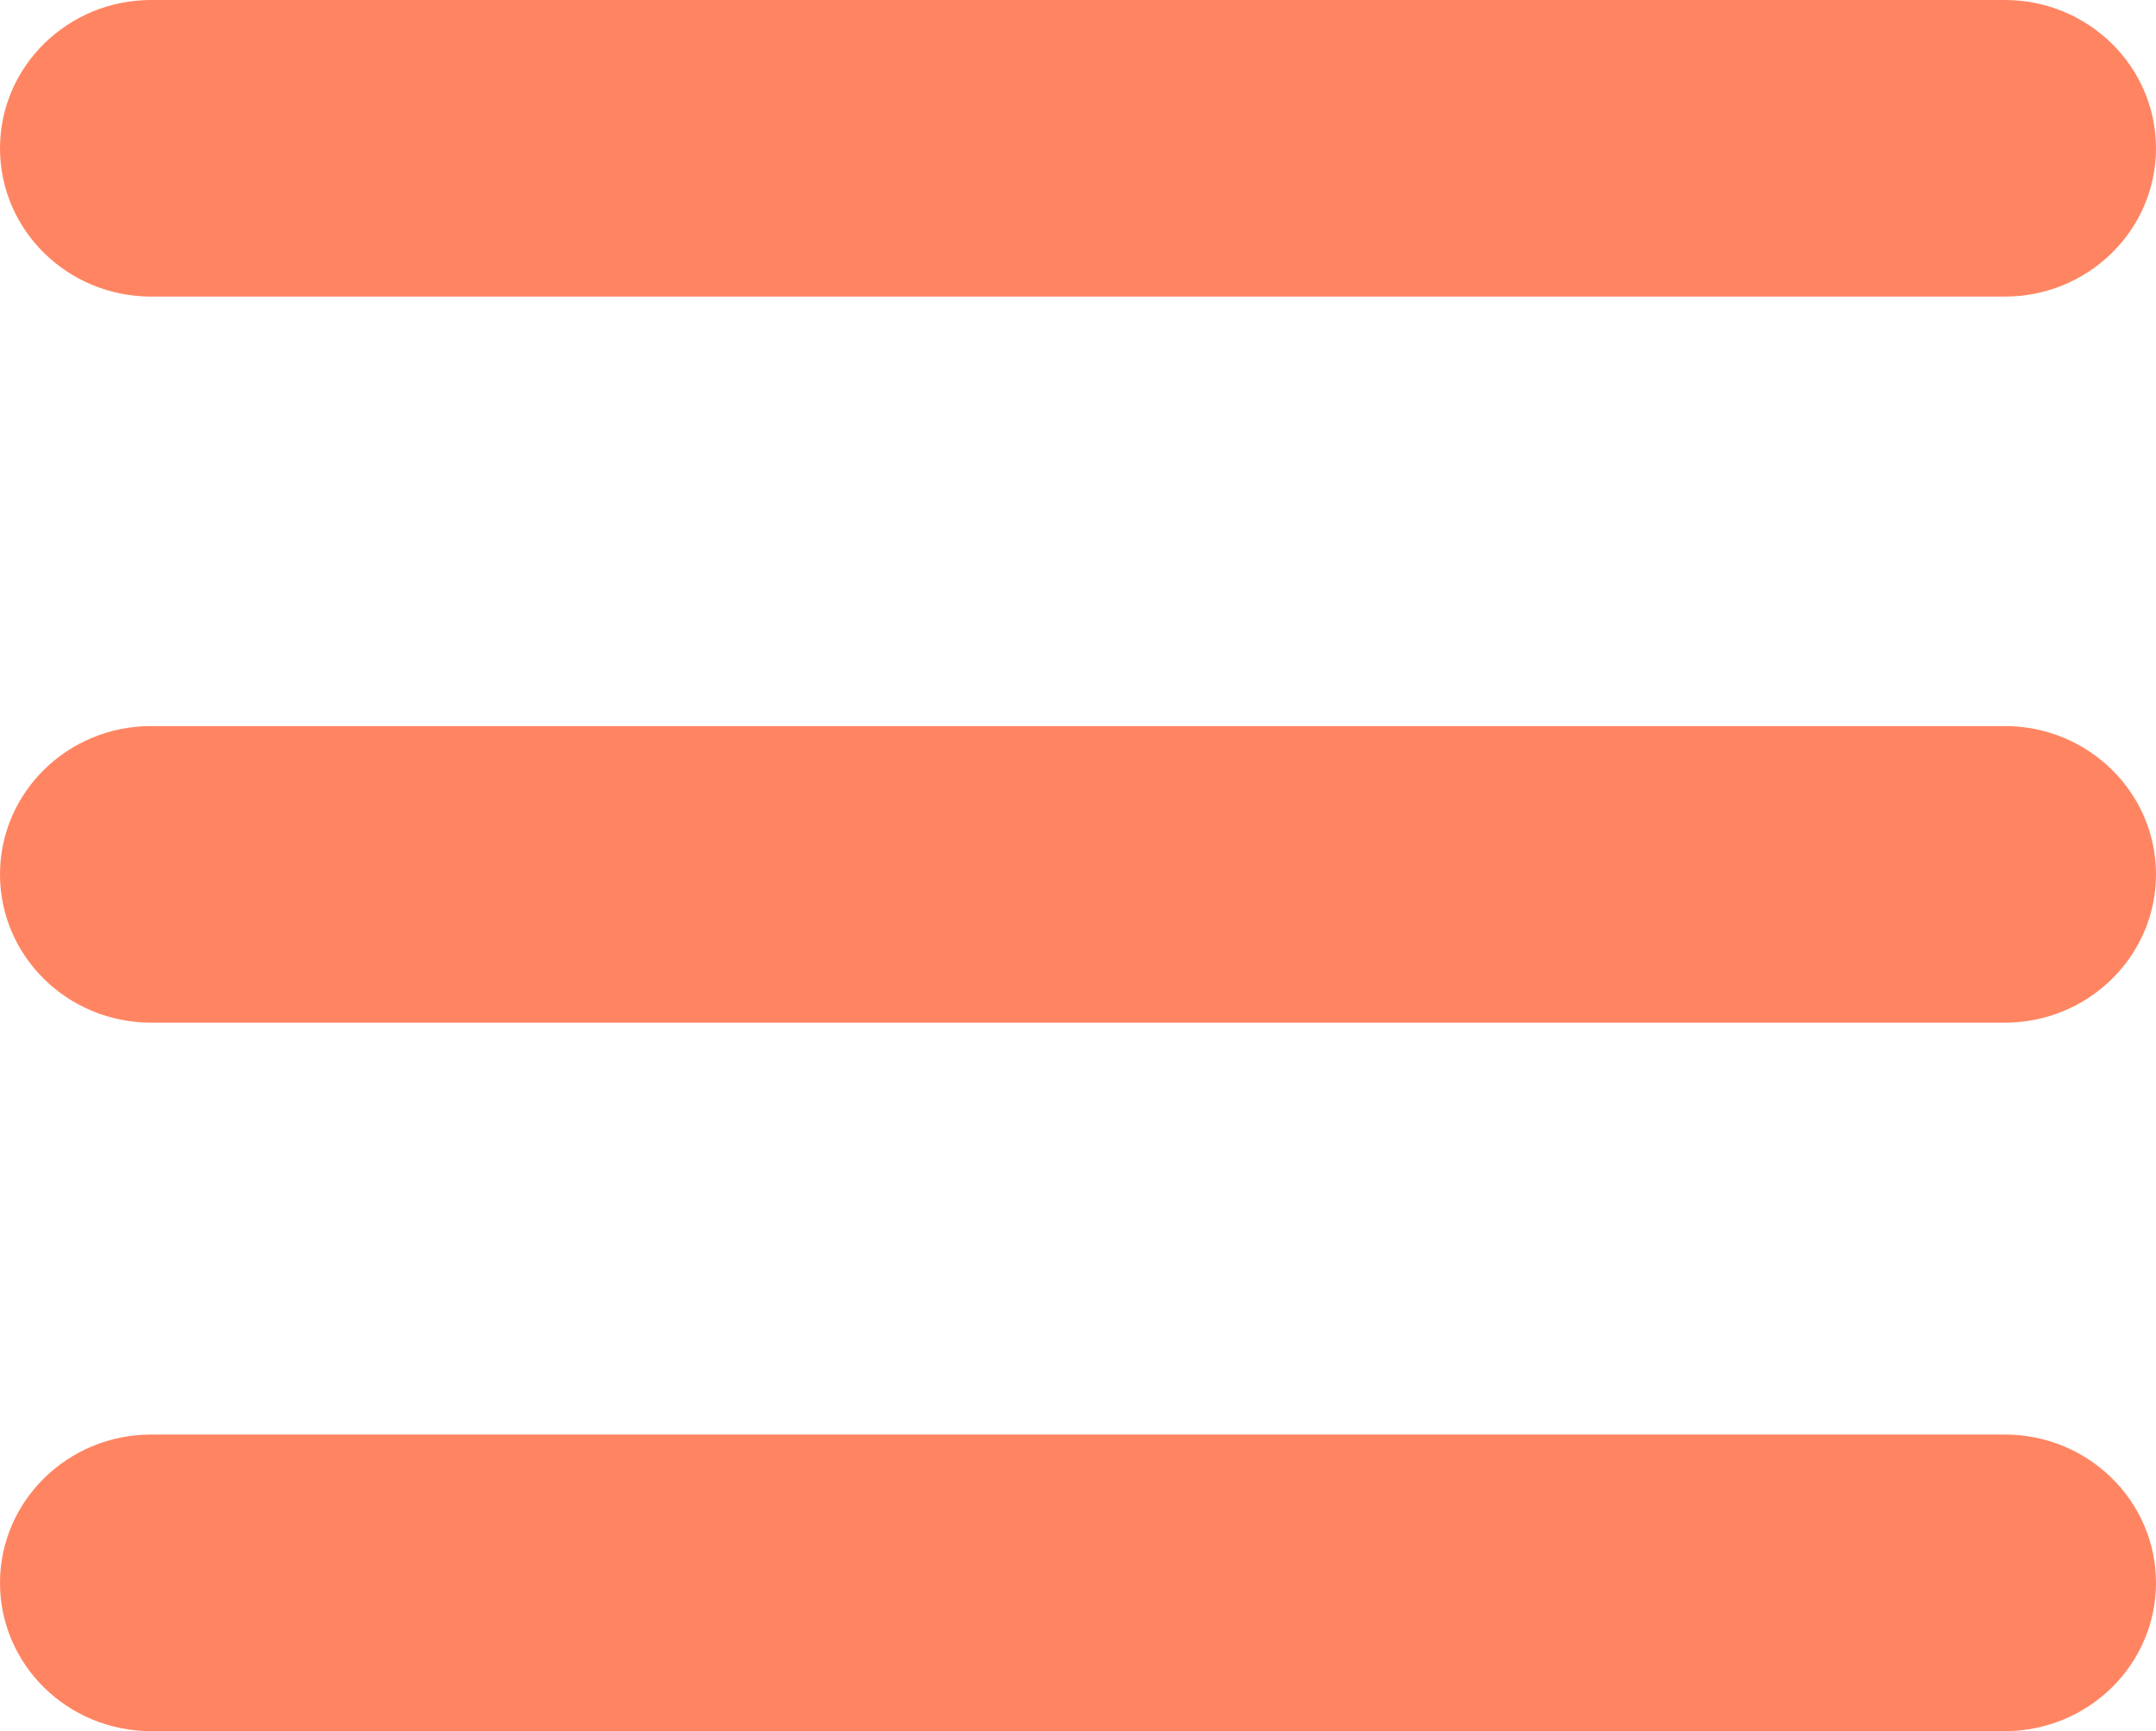
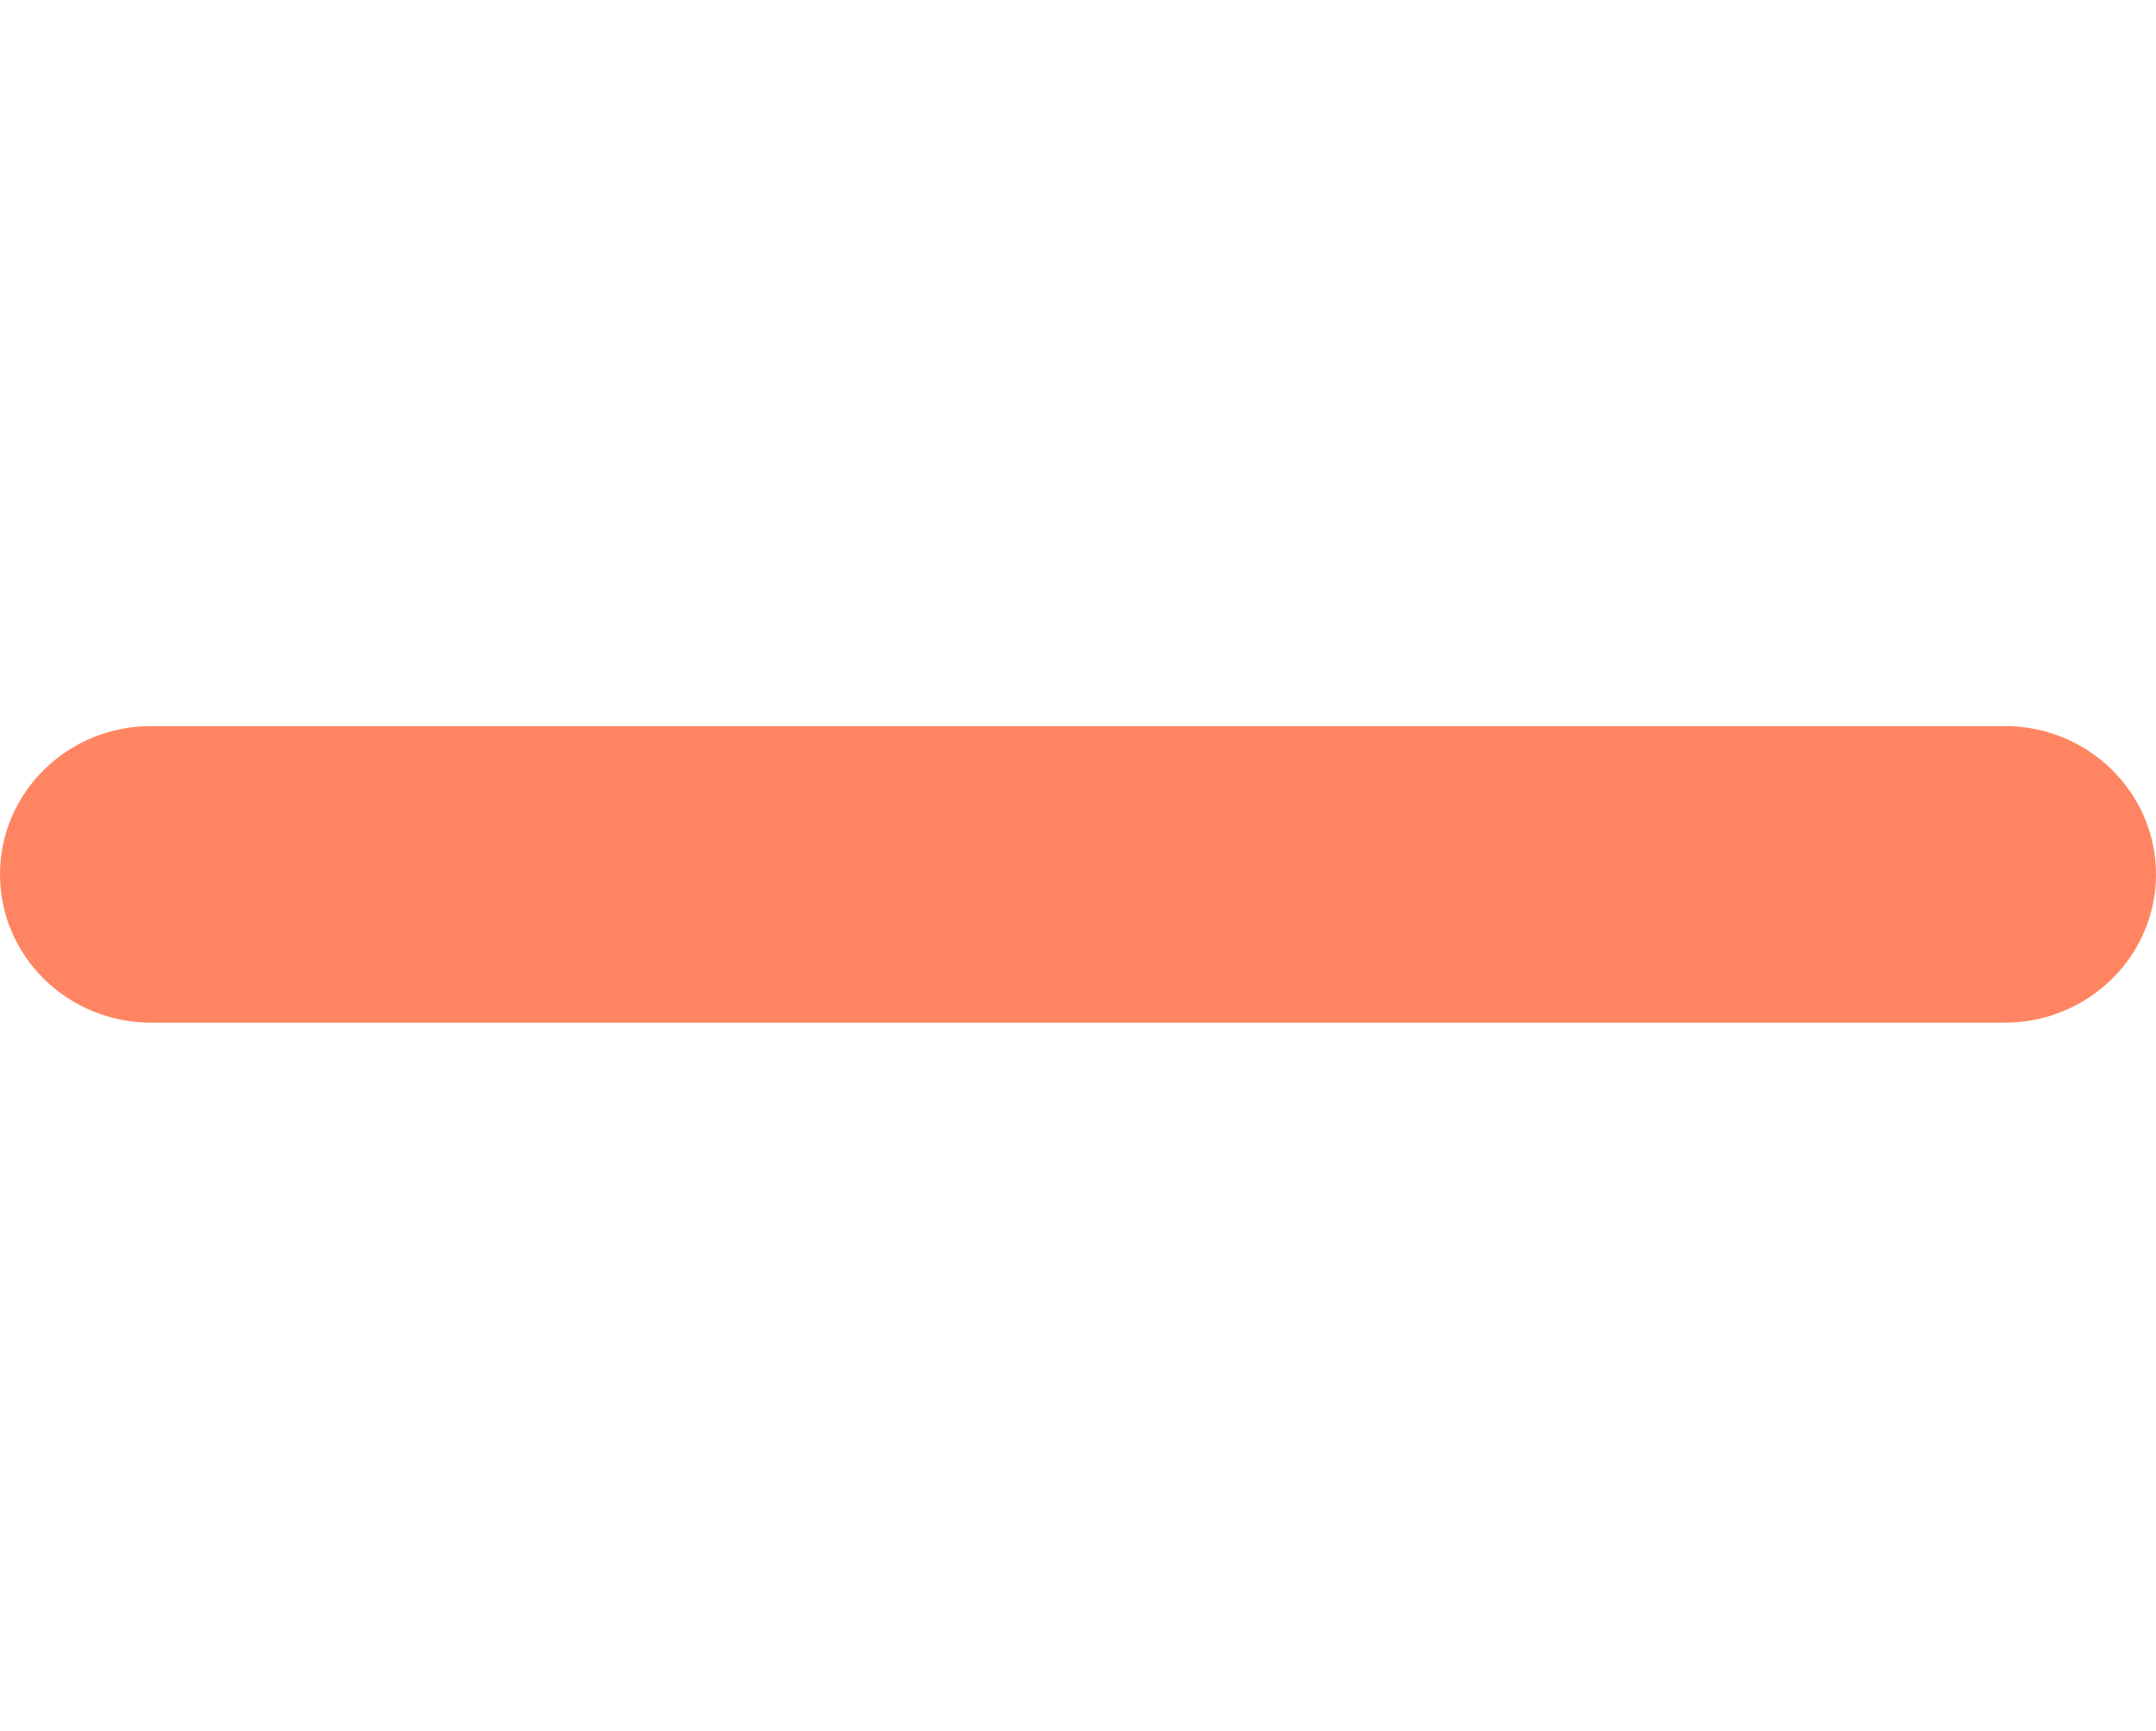
<svg xmlns="http://www.w3.org/2000/svg" id="Слой_1" data-name="Слой 1" viewBox="0 0 980 786.8">
  <defs>
    <style>.cls-1{fill:#ff8562;}</style>
  </defs>
  <title>menu</title>
-   <path class="cls-1" d="M980,67.4c0,37.2-30.8,67.4-68.7,67.4H68.7C30.7,134.8,0,104.6,0,67.4H0C0,30.2,30.8,0,68.7,0H911.3C949.2,0,980,30.2,980,67.4Z" transform="translate(0 0)" />
-   <path class="cls-1" d="M980,719.4c0,37.2-30.8,67.4-68.7,67.4H68.7c-38,0-68.7-30.2-68.7-67.4H0C0,682.2,30.8,652,68.7,652H911.3C949.2,652,980,682.2,980,719.4Z" transform="translate(0 0)" />
  <path class="cls-1" d="M980,397.4c0,37.2-30.8,67.4-68.7,67.4H68.7c-38,0-68.7-30.2-68.7-67.4H0C0,360.2,30.7,330,68.7,330H911.3c37.9,0,68.7,30.2,68.7,67.4Z" transform="translate(0 0)" />
</svg>